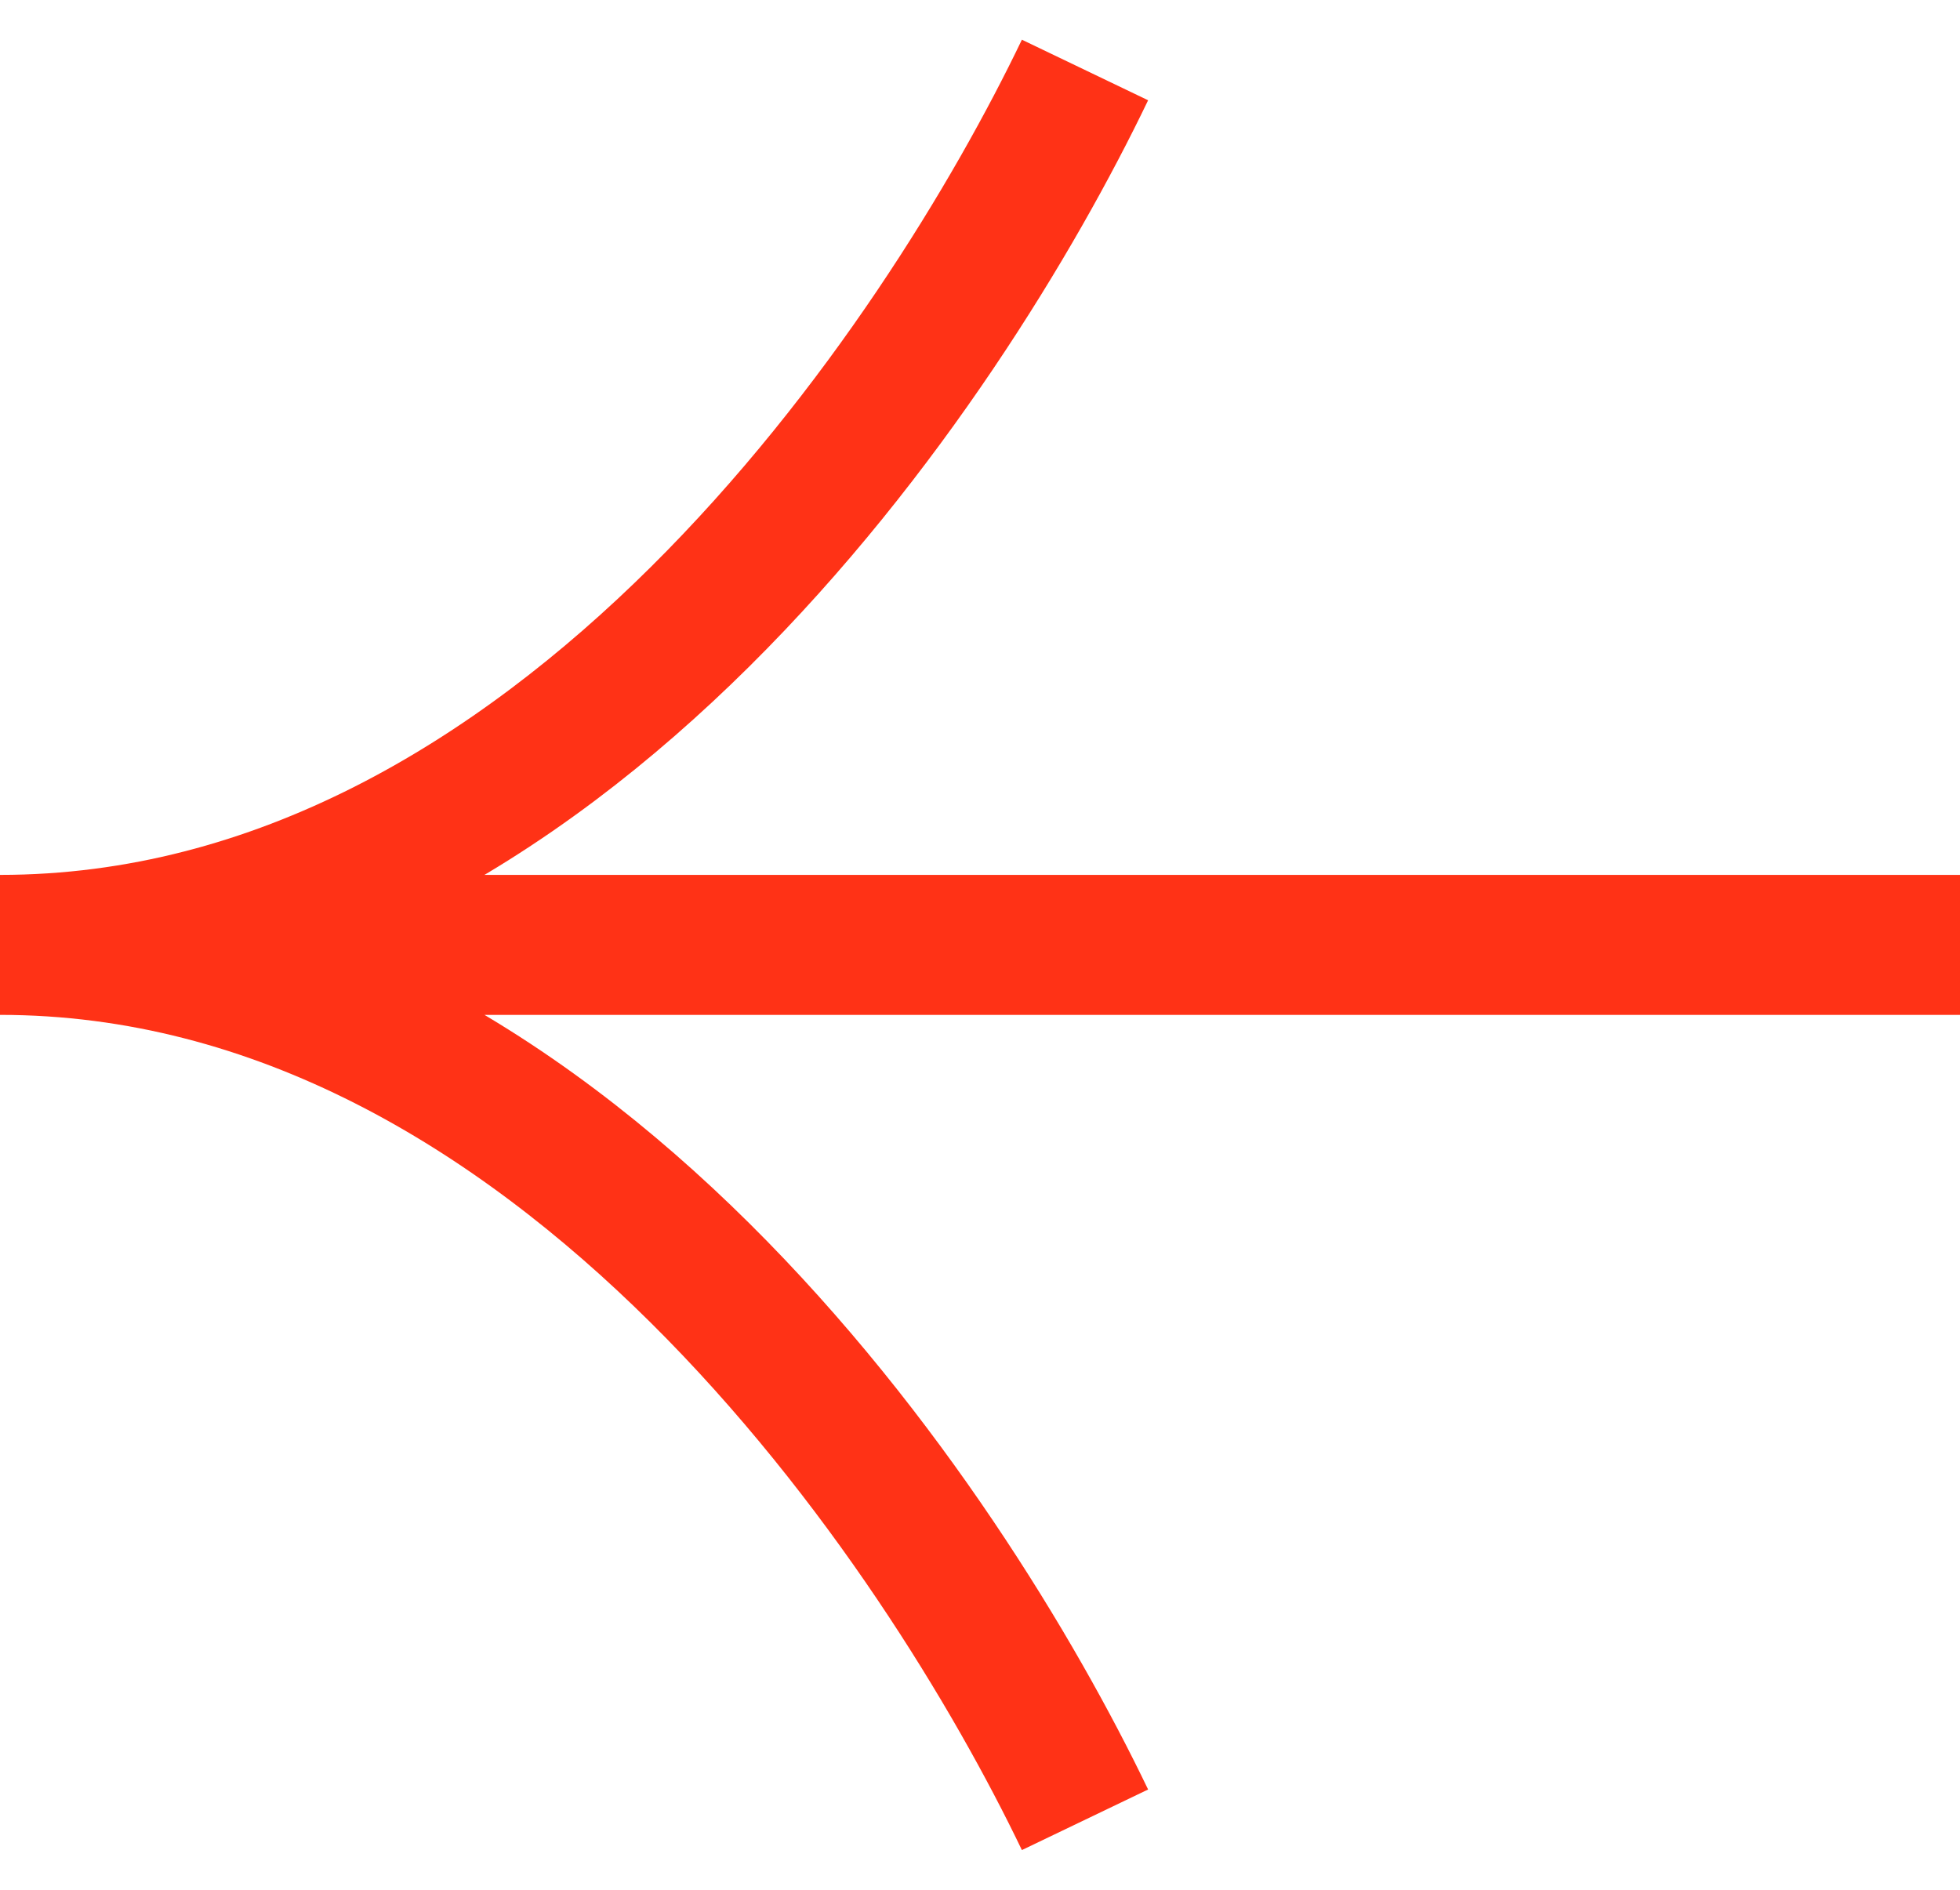
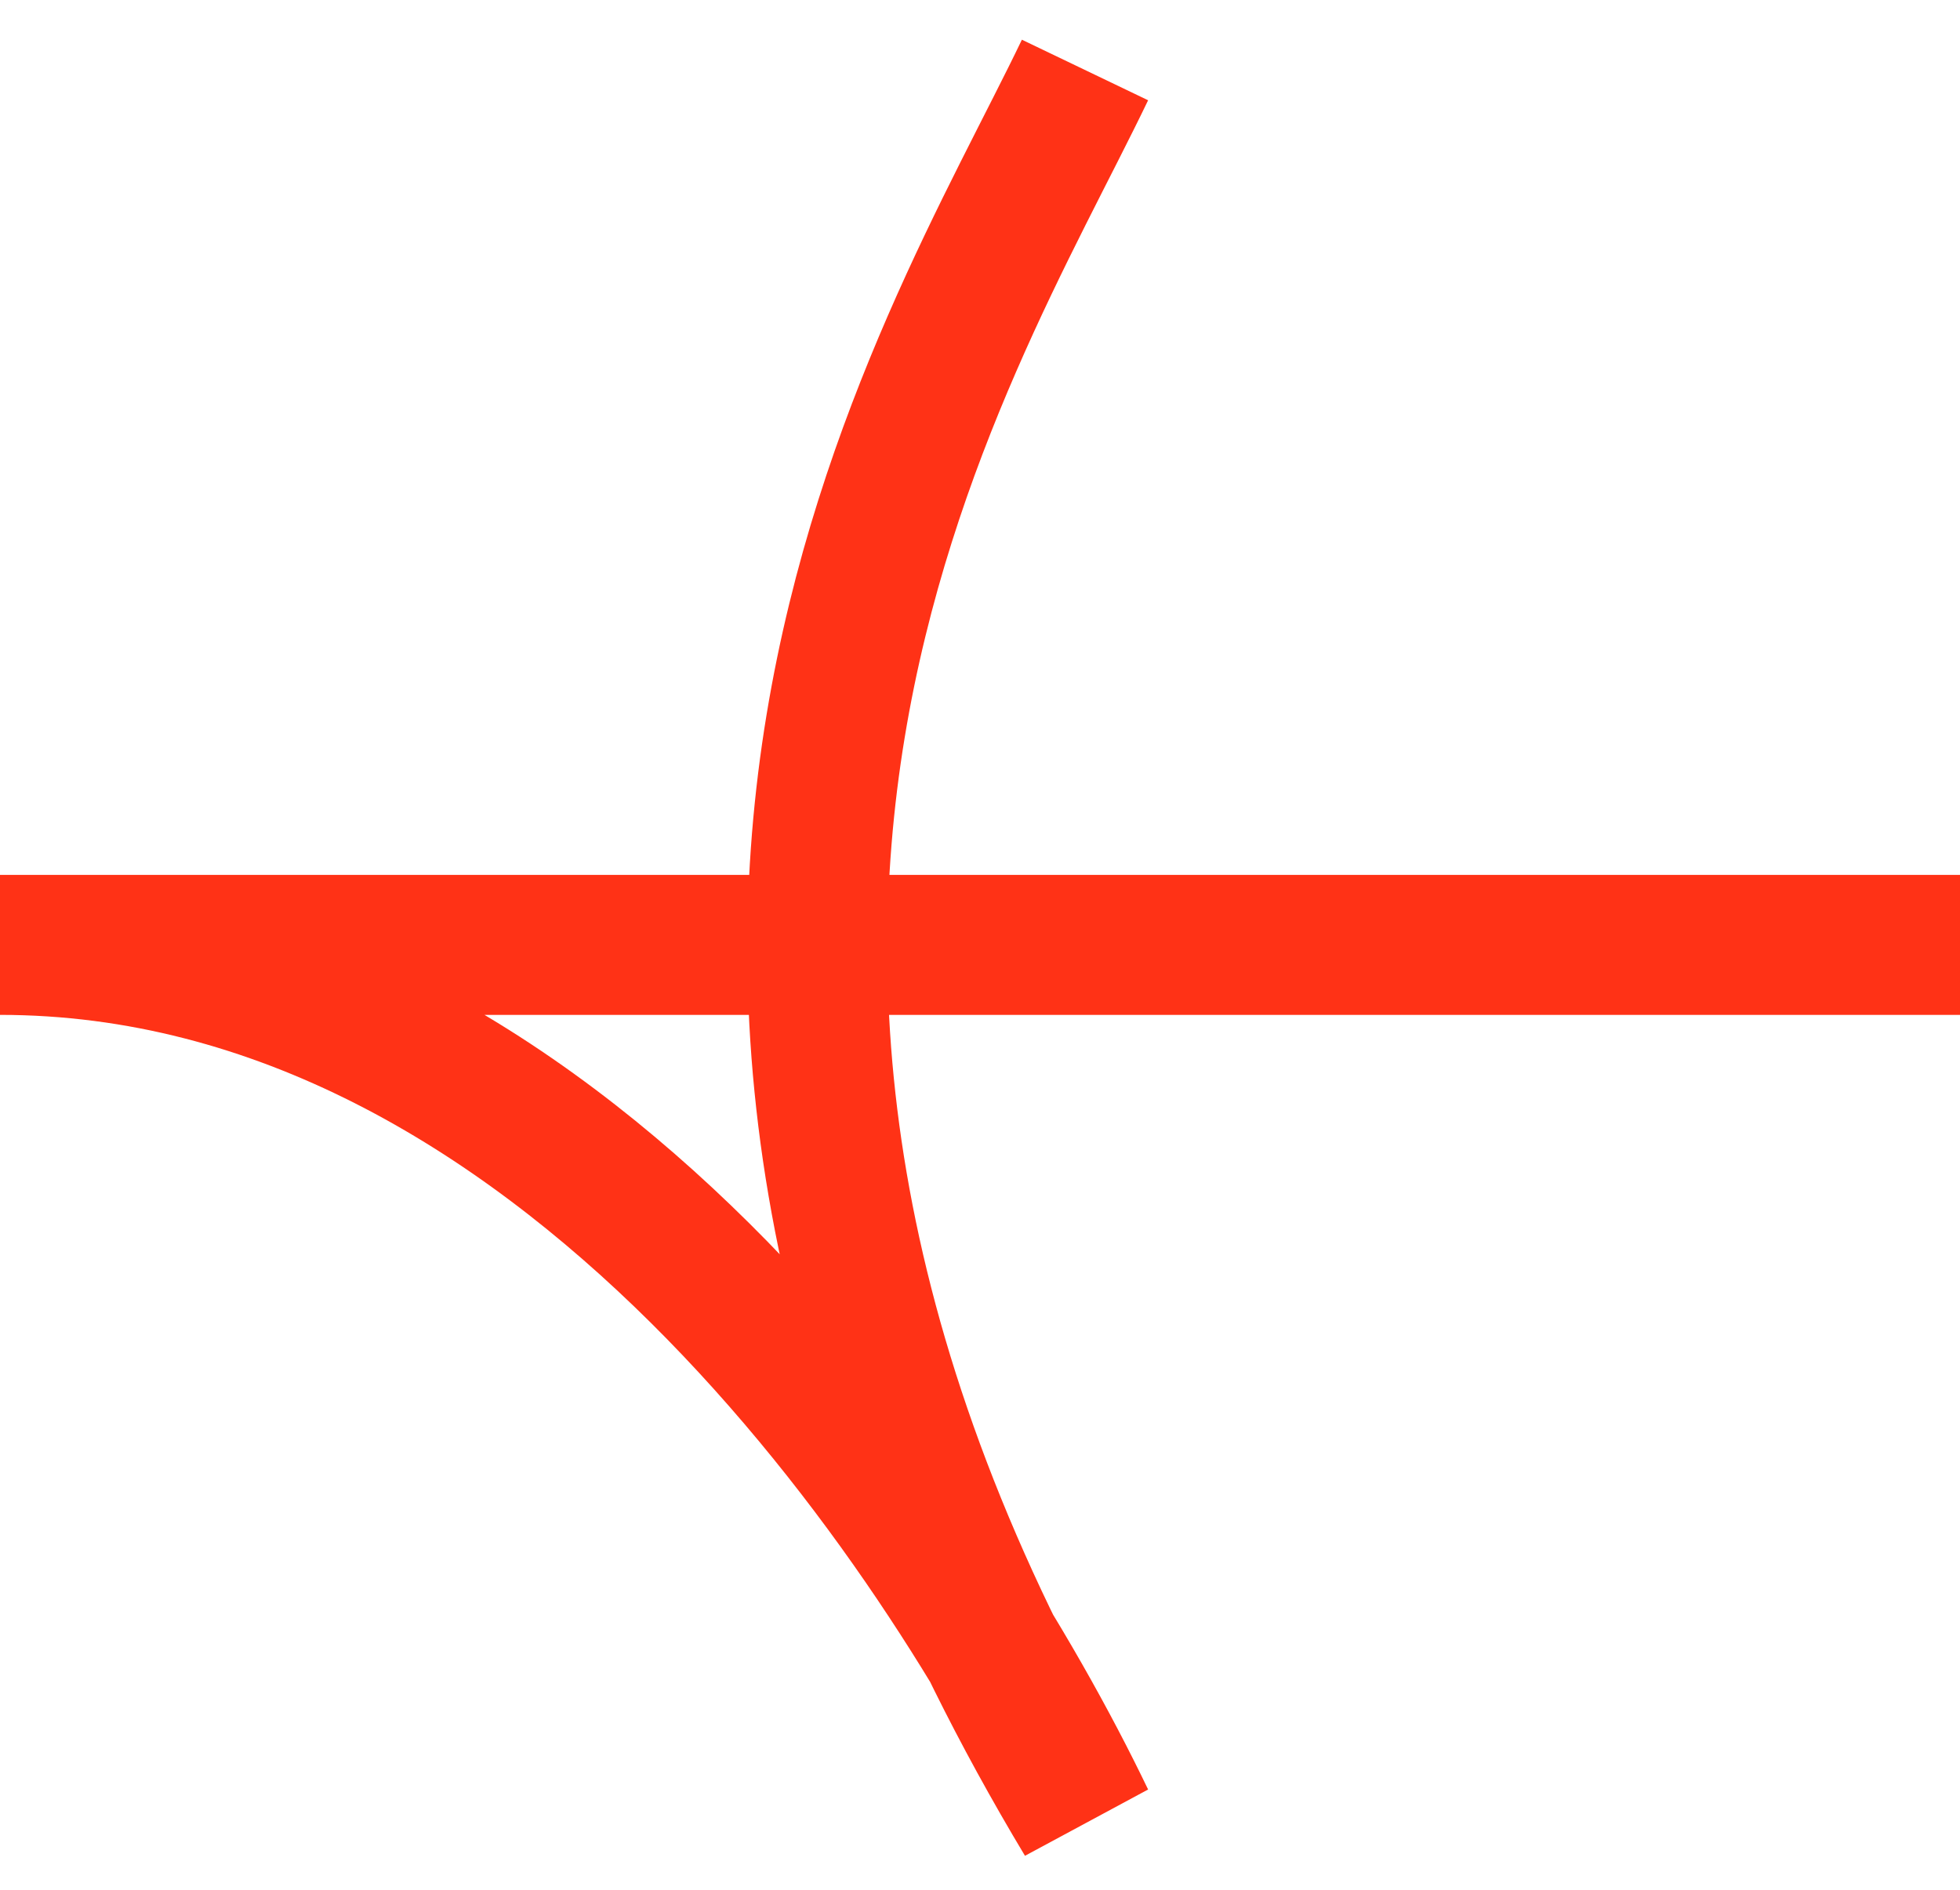
<svg xmlns="http://www.w3.org/2000/svg" width="28" height="27" viewBox="0 0 28 27" fill="none">
-   <path d="M28 13.5L1.09278e-06 13.5M1.09278e-06 13.5C8 13.5 13.5 21.833 15.5 26M1.09278e-06 13.5C8 13.5 13.5 5.167 15.5 1" stroke="#FF3216" stroke-width="2" />
+   <path d="M28 13.5L1.09278e-06 13.5M1.09278e-06 13.5C8 13.5 13.5 21.833 15.5 26C8 13.5 13.5 5.167 15.5 1" stroke="#FF3216" stroke-width="2" />
</svg>